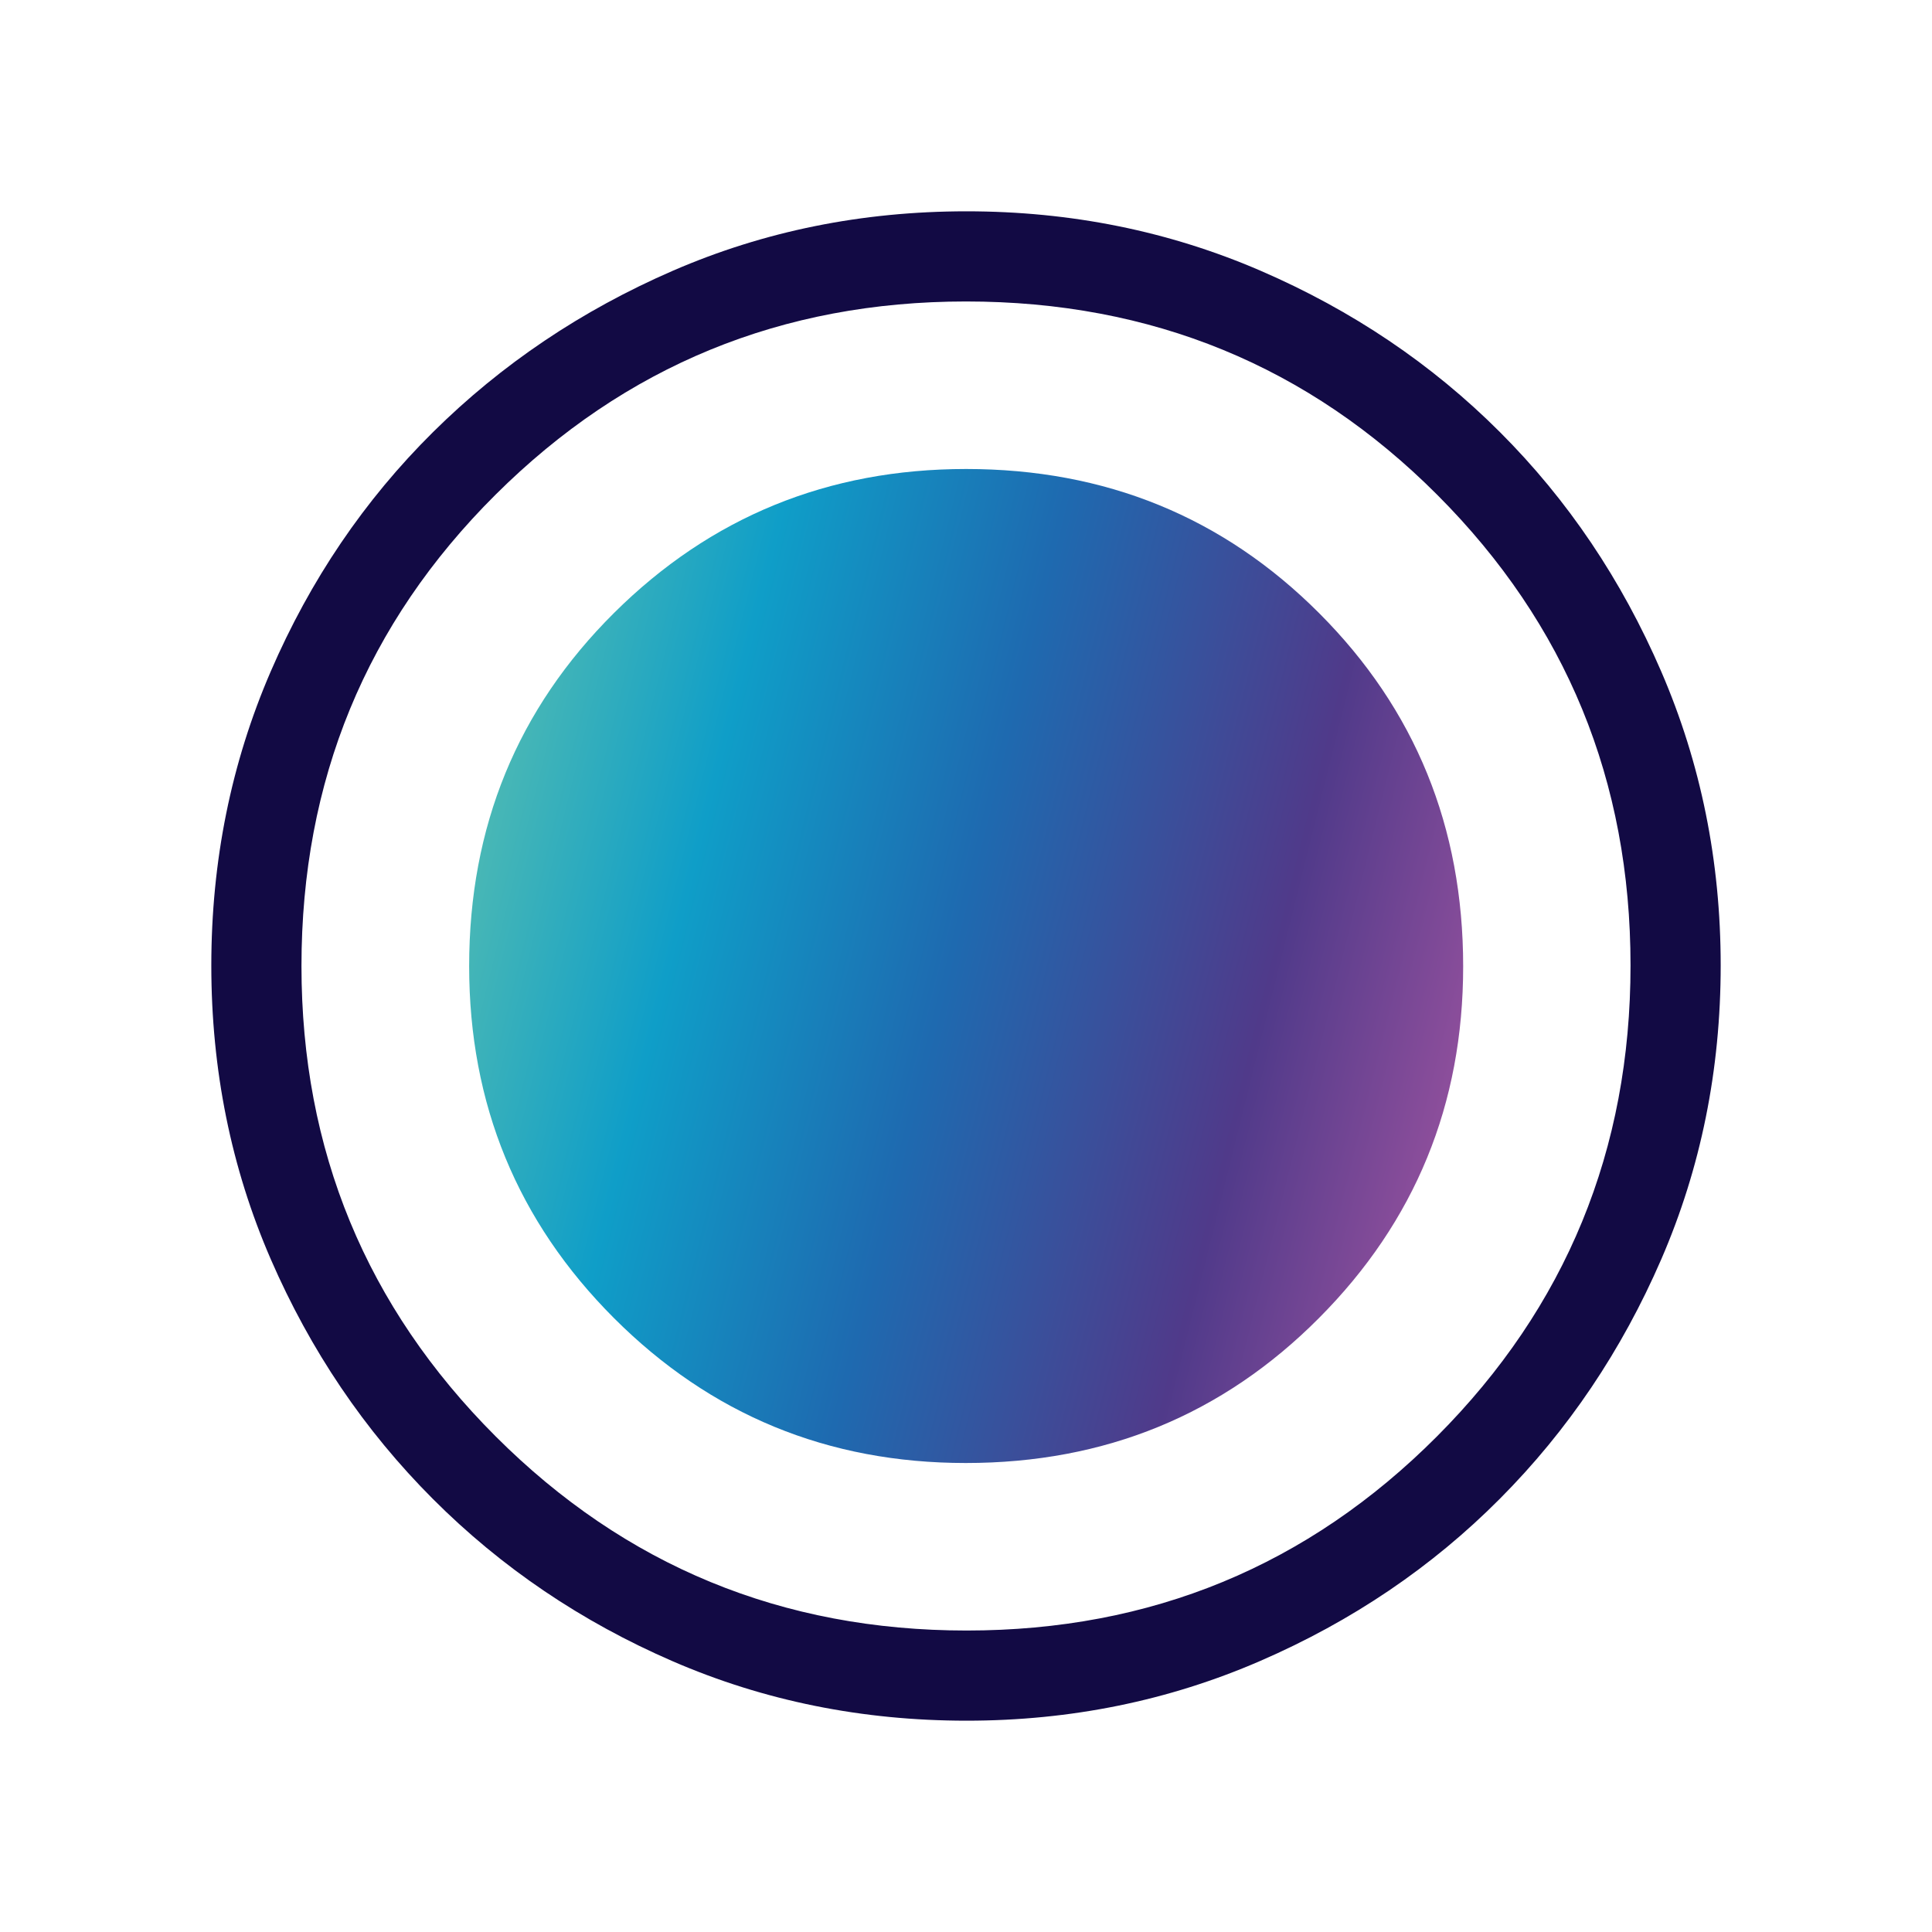
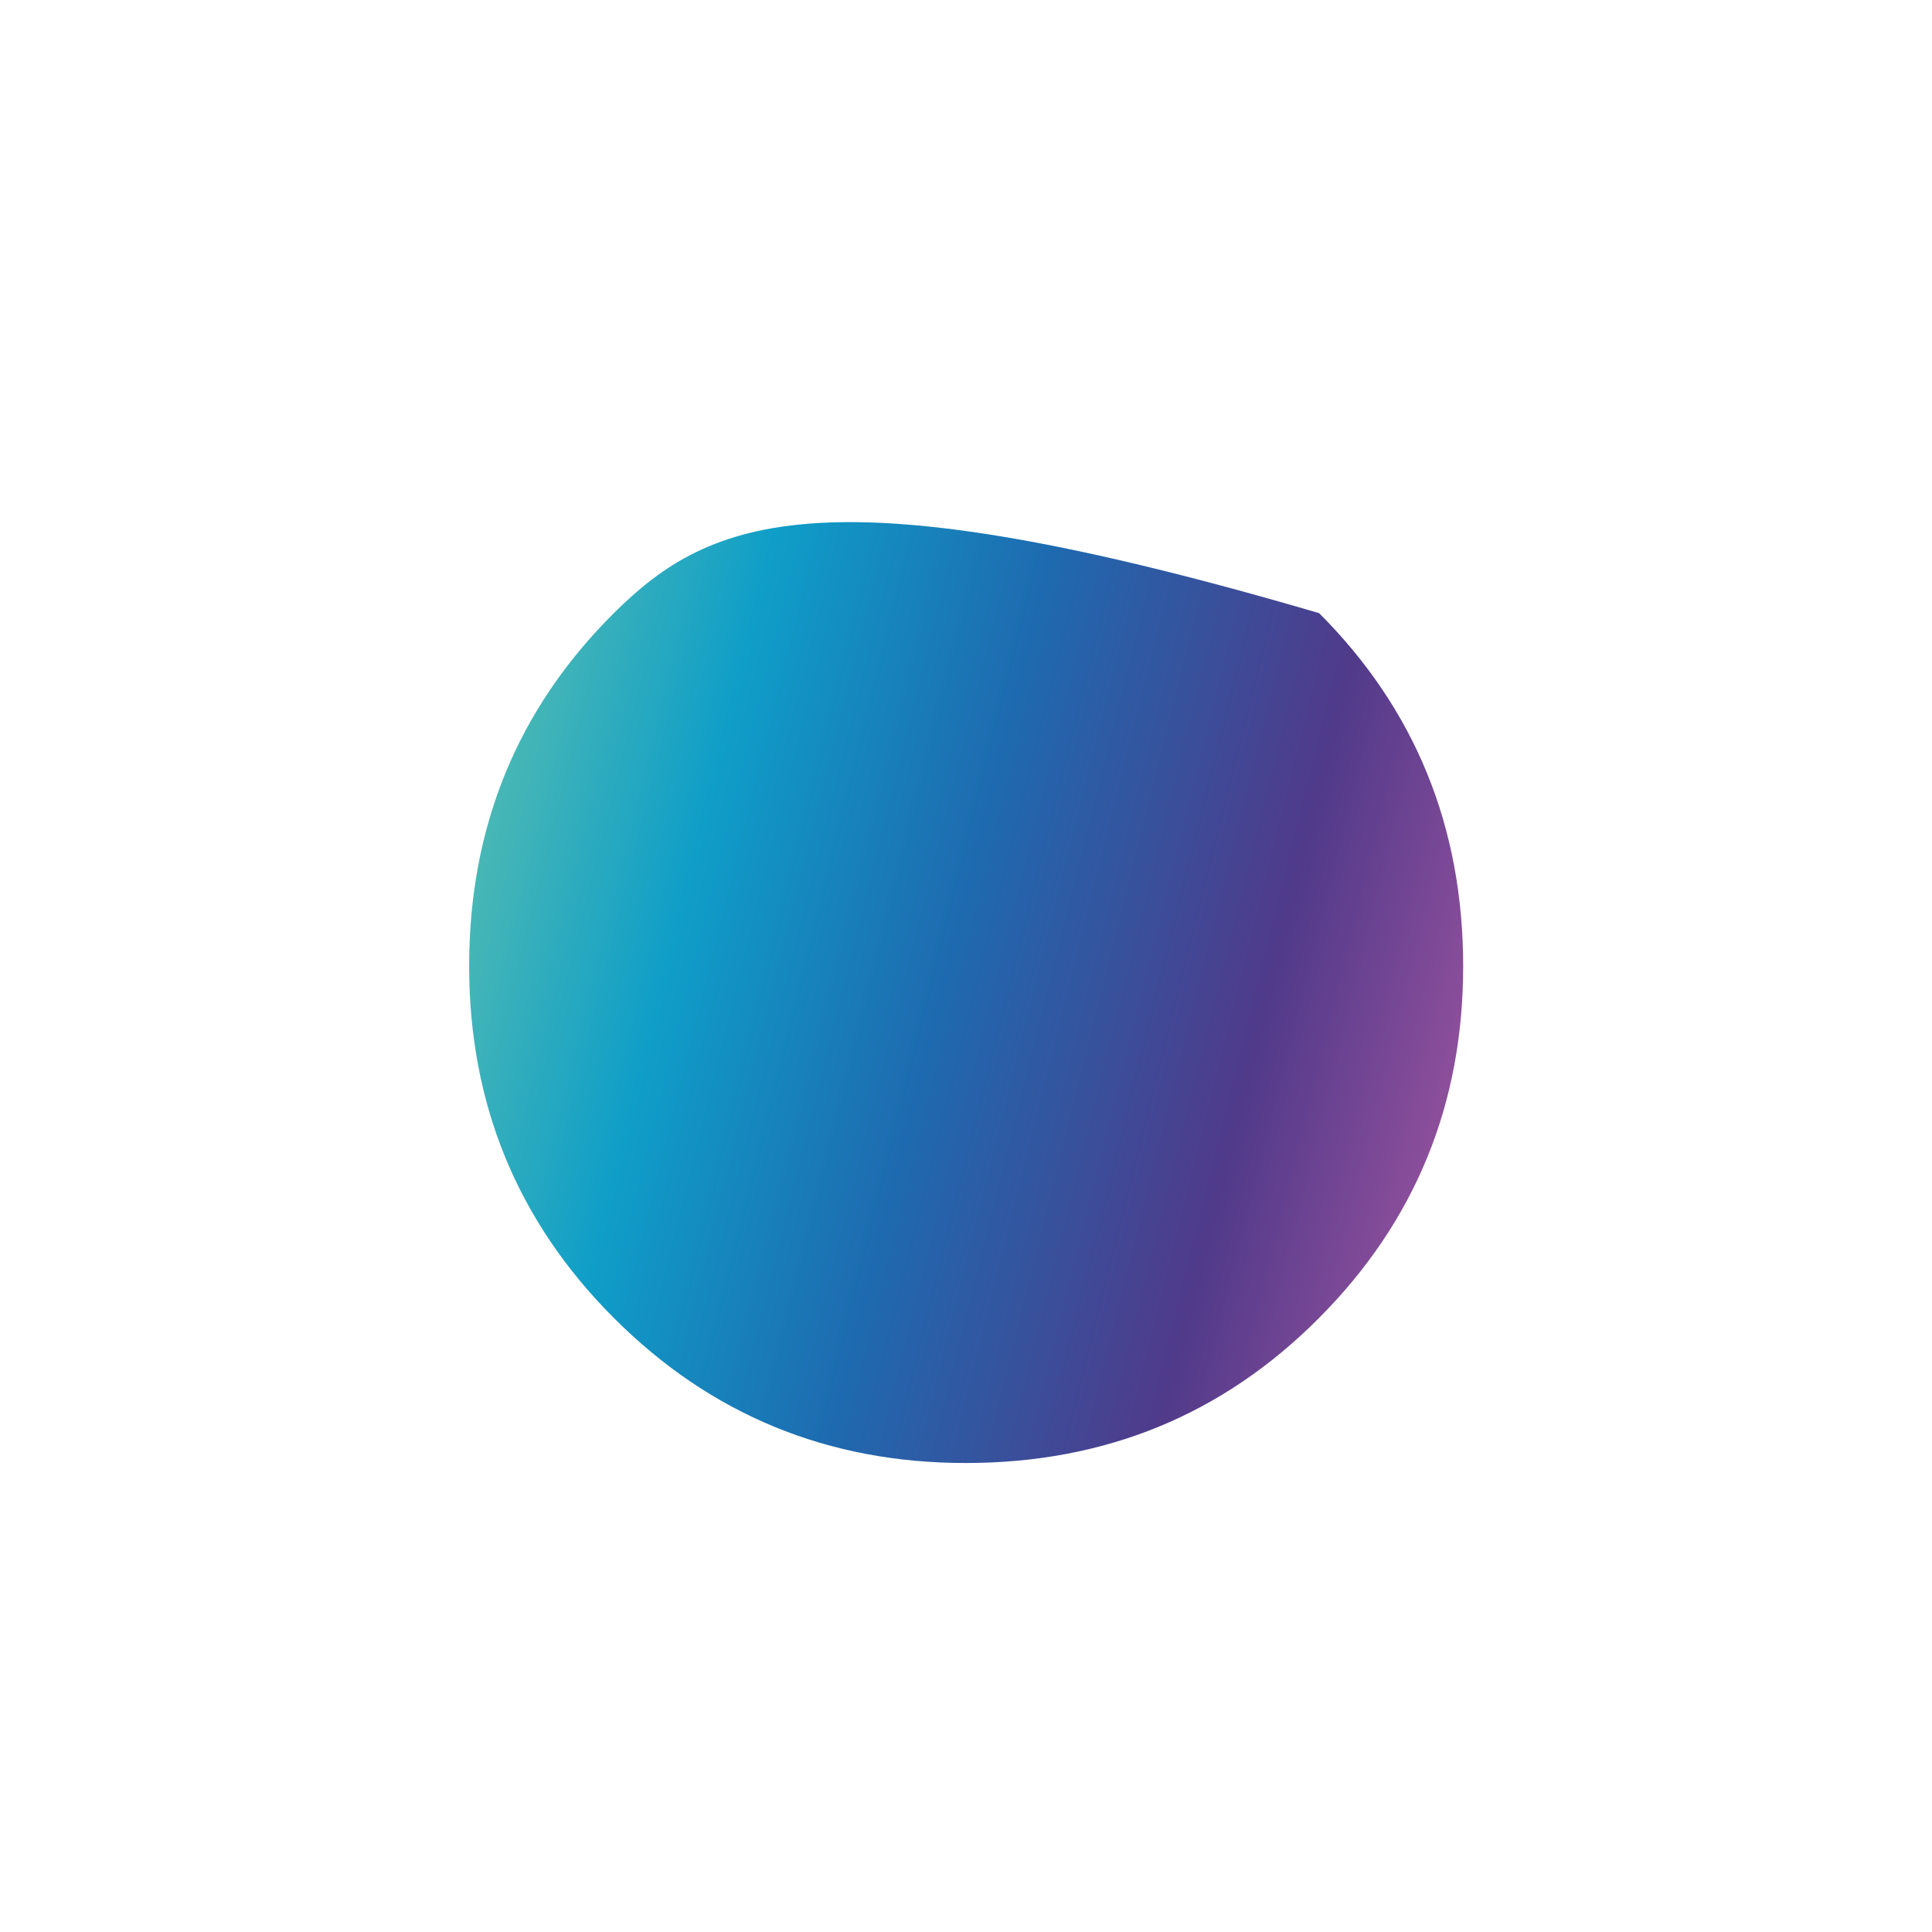
<svg xmlns="http://www.w3.org/2000/svg" width="24" height="24" viewBox="0 0 24 24" fill="none">
-   <path d="M12.008 21.375C10.71 21.375 9.493 21.129 8.357 20.637C7.222 20.145 6.229 19.473 5.378 18.621C4.527 17.769 3.856 16.776 3.363 15.641C2.871 14.507 2.625 13.291 2.625 11.994C2.625 10.697 2.871 9.48 3.363 8.341C3.855 7.203 4.527 6.212 5.379 5.368C6.231 4.524 7.224 3.856 8.359 3.363C9.493 2.871 10.709 2.625 12.006 2.625C13.303 2.625 14.52 2.871 15.659 3.363C16.797 3.855 17.788 4.523 18.632 5.367C19.476 6.21 20.144 7.202 20.637 8.343C21.129 9.483 21.375 10.7 21.375 11.992C21.375 13.29 21.129 14.507 20.637 15.643C20.145 16.778 19.477 17.769 18.633 18.617C17.79 19.465 16.798 20.137 15.657 20.632C14.517 21.127 13.3 21.375 12.008 21.375ZM12.008 20.255C14.3 20.255 16.248 19.451 17.851 17.843C19.454 16.235 20.255 14.285 20.255 11.992C20.255 9.7 19.456 7.752 17.856 6.149C16.257 4.546 14.305 3.745 12 3.745C9.713 3.745 7.765 4.544 6.157 6.144C4.549 7.743 3.745 9.695 3.745 12C3.745 14.287 4.549 16.235 6.157 17.843C7.765 19.451 9.715 20.255 12.008 20.255Z" fill="#120A44" />
-   <path d="M11.997 18.174C13.728 18.174 15.19 17.574 16.384 16.374C17.579 15.175 18.176 13.718 18.176 12.005C18.176 10.274 17.58 8.811 16.387 7.617C15.195 6.423 13.733 5.826 12.001 5.826C10.286 5.826 8.828 6.422 7.628 7.614C6.428 8.806 5.828 10.269 5.828 12.001C5.828 13.716 6.428 15.174 7.627 16.374C8.827 17.574 10.284 18.174 11.997 18.174Z" fill="url(#paint0_linear_24356_4)" />
+   <path d="M11.997 18.174C13.728 18.174 15.19 17.574 16.384 16.374C17.579 15.175 18.176 13.718 18.176 12.005C18.176 10.274 17.58 8.811 16.387 7.617C10.286 5.826 8.828 6.422 7.628 7.614C6.428 8.806 5.828 10.269 5.828 12.001C5.828 13.716 6.428 15.174 7.627 16.374C8.827 17.574 10.284 18.174 11.997 18.174Z" fill="url(#paint0_linear_24356_4)" />
  <defs>
    <linearGradient id="paint0_linear_24356_4" x1="5.828" y1="6.072" x2="20.428" y2="9.712" gradientUnits="userSpaceOnUse">
      <stop stop-color="#63C3AD" />
      <stop offset="0.255" stop-color="#0F9EC8" />
      <stop offset="0.479" stop-color="#1E6AB0" />
      <stop offset="0.74" stop-color="#503A8A" />
      <stop offset="1" stop-color="#AF5AA5" />
    </linearGradient>
  </defs>
</svg>